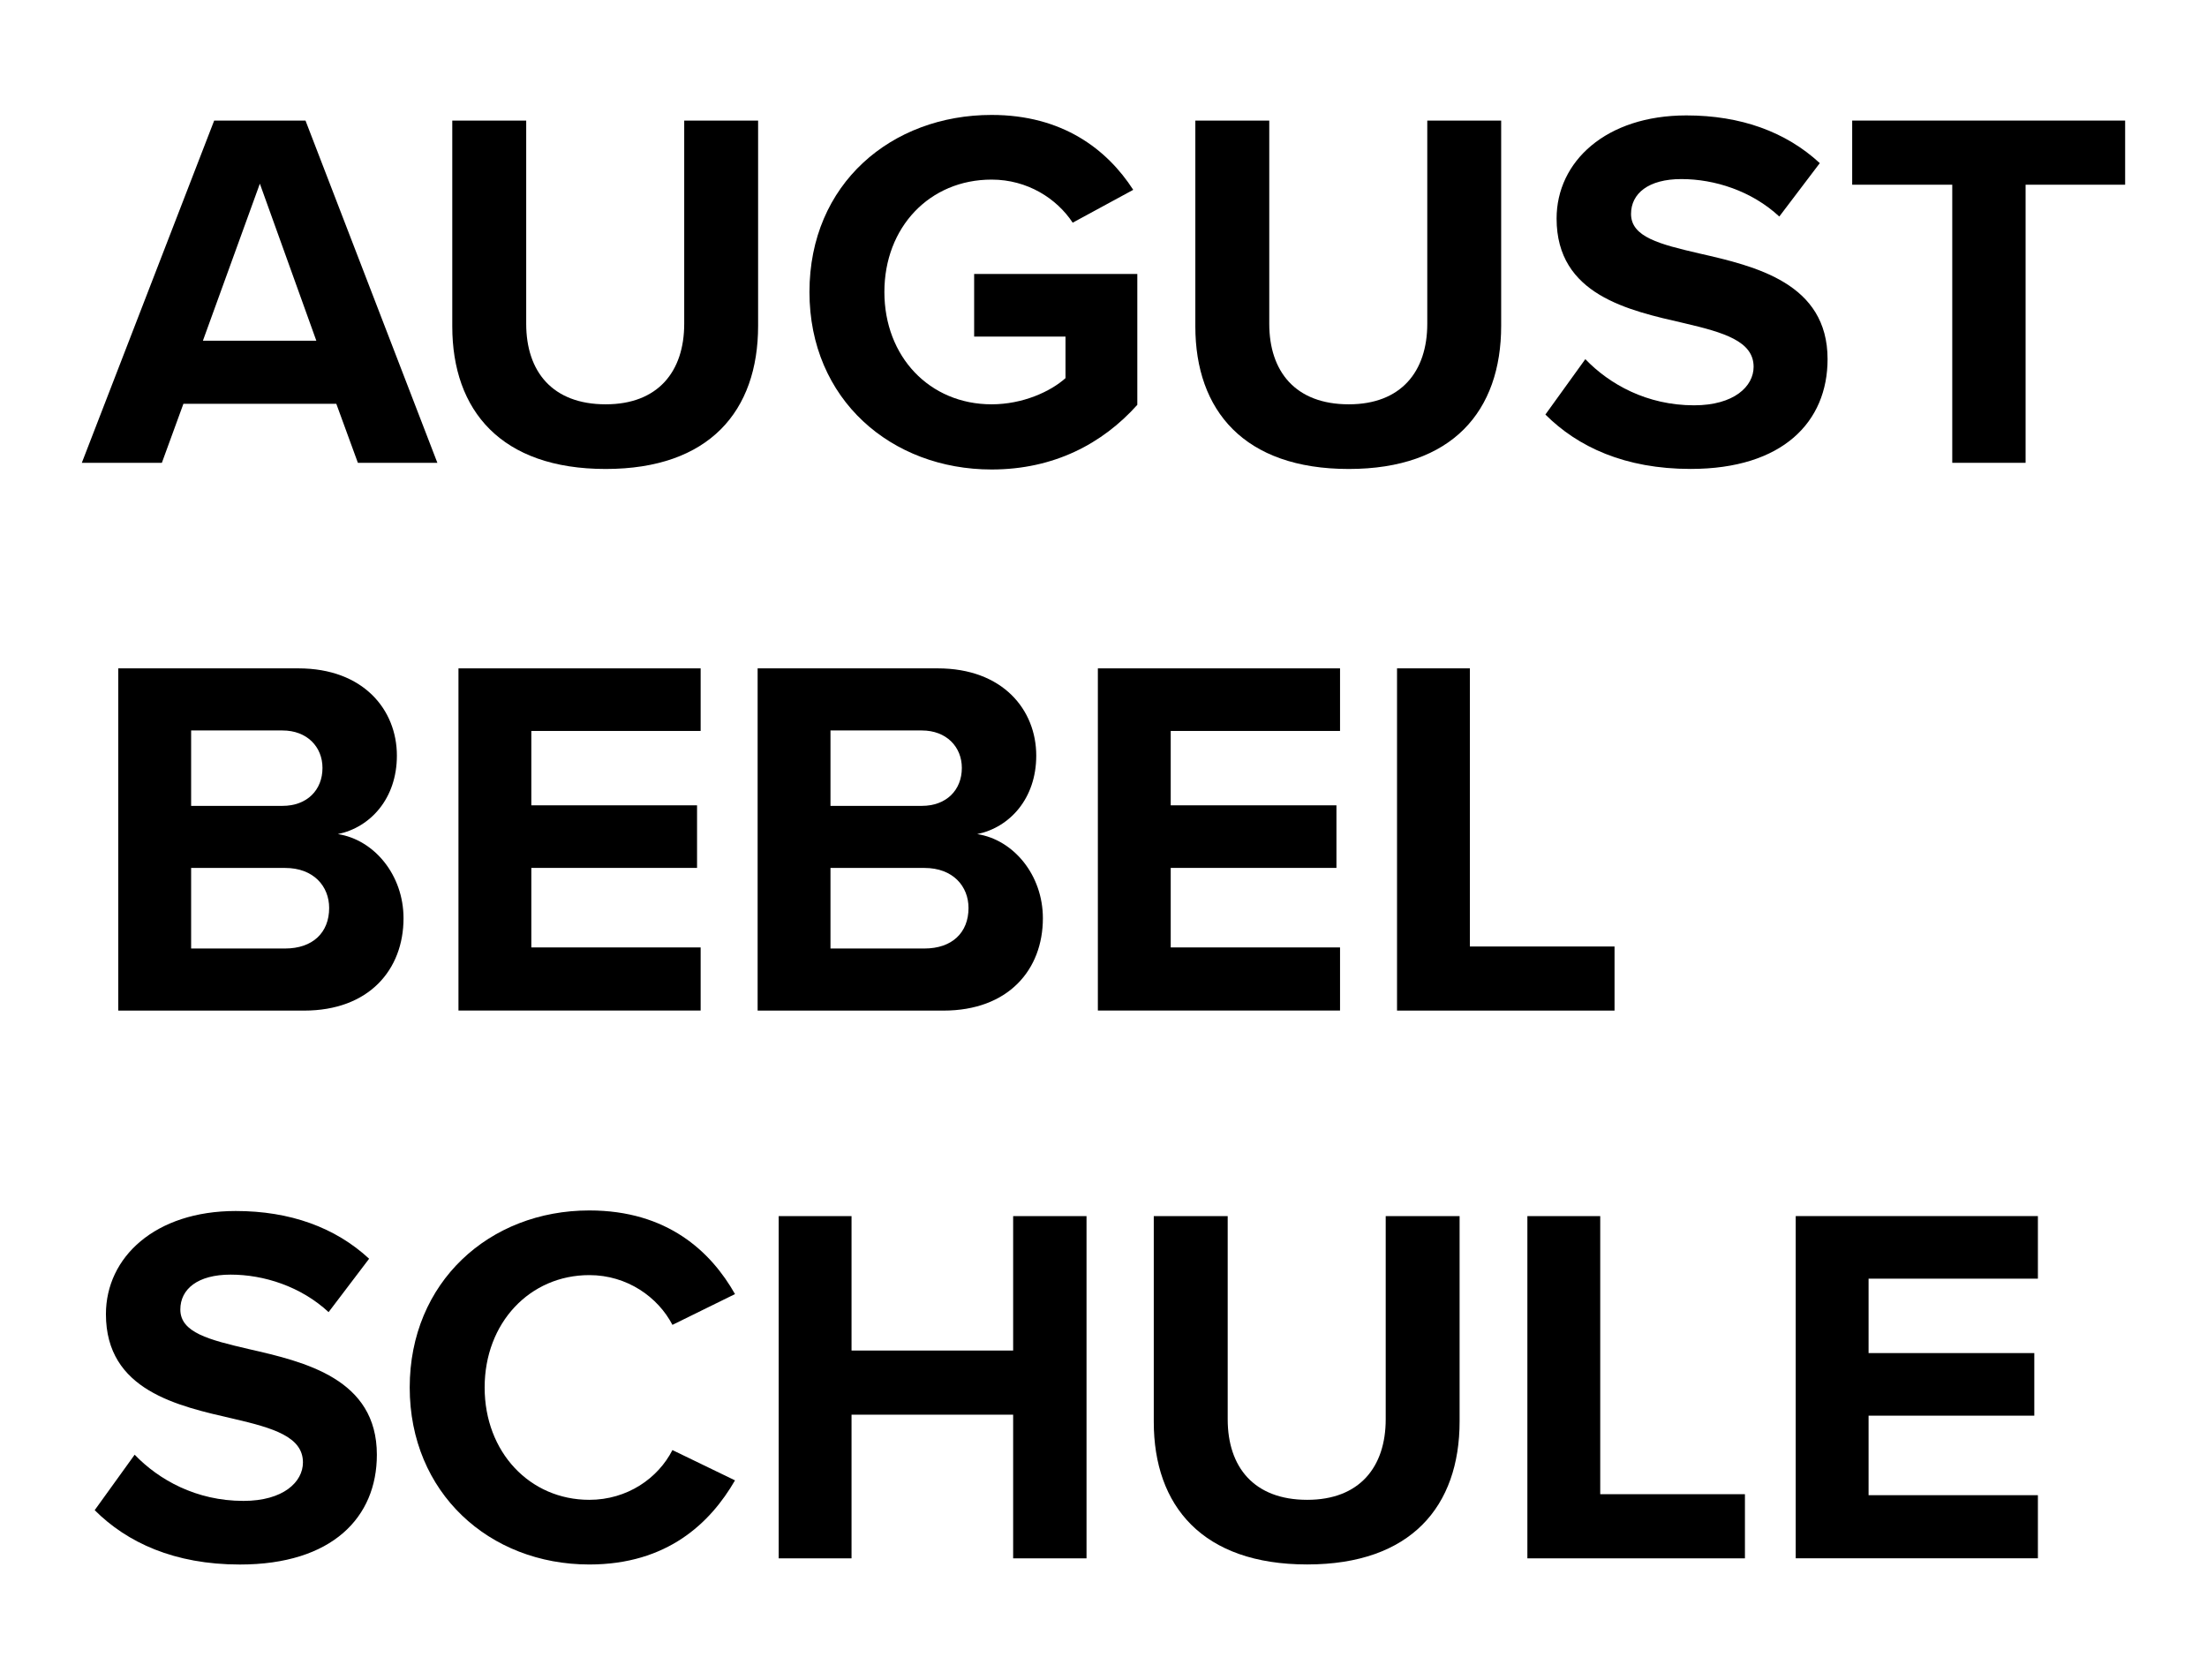
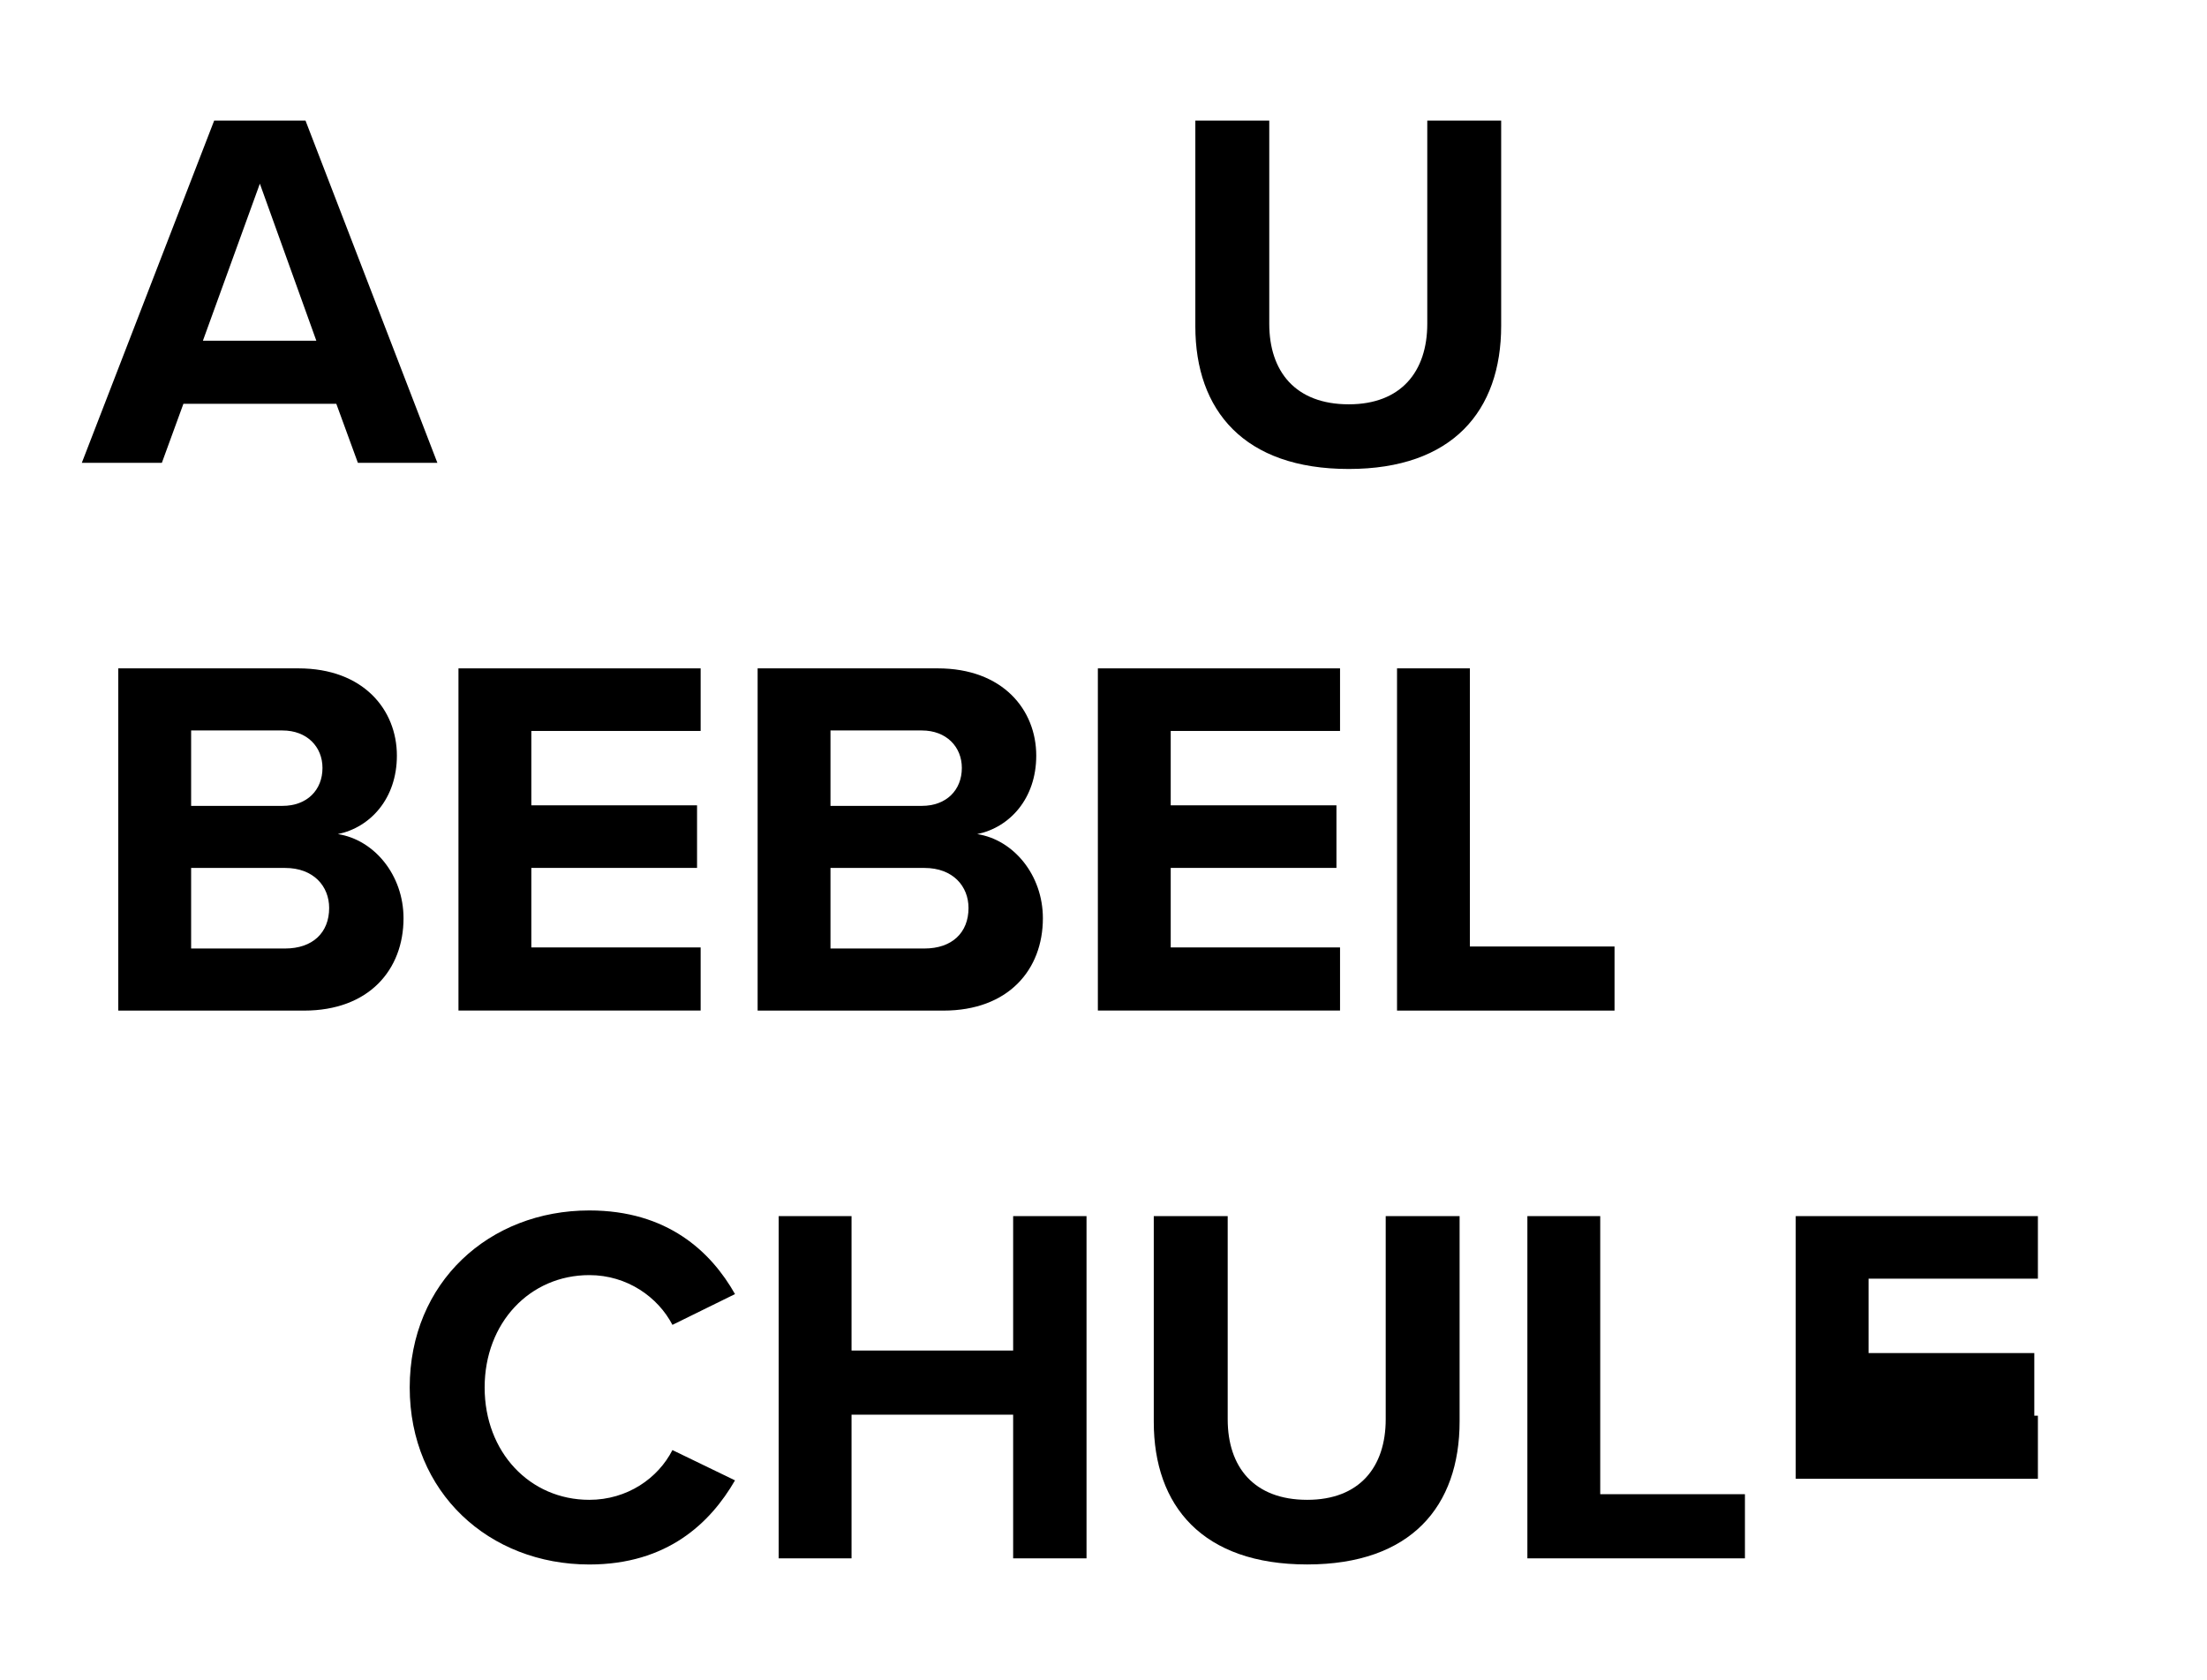
<svg xmlns="http://www.w3.org/2000/svg" version="1.1" id="Ebene_1" x="0px" y="0px" viewBox="0 0 595.28 453.05" style="enable-background:new 0 0 595.28 453.05;" xml:space="preserve">
  <g>
    <path d="M96.53,124.83l-5.82-15.92H49.47l-5.81,15.92H22.07l35.7-92.31h24.63l35.57,92.31H96.53z M70.09,49.54L54.73,91.89h30.59   L70.09,49.54z" />
-     <path d="M122,32.52h19.93v54.81c0,12.87,7.06,21.72,21.45,21.72c14.12,0,21.17-8.86,21.17-21.72V32.52h19.93v55.36   c0,22.97-13.15,38.61-41.11,38.61c-28.23,0-41.38-15.77-41.38-38.47V32.52z" />
-     <path d="M267.46,31c19.1,0,31.14,9.27,38.2,20.2l-16.33,8.86c-4.29-6.5-12.18-11.62-21.87-11.62c-16.75,0-28.92,12.87-28.92,30.31   s12.18,30.3,28.92,30.3c8.44,0,15.92-3.46,19.93-7.06V90.78h-24.64V73.9h44.01v35.29c-9.41,10.52-22.56,17.44-39.3,17.44   c-26.99,0-49.13-18.82-49.13-47.88C218.33,49.54,240.48,31,267.46,31z" />
    <path d="M322.42,32.52h19.93v54.81c0,12.87,7.06,21.72,21.45,21.72c14.12,0,21.17-8.86,21.17-21.72V32.52h19.93v55.36   c0,22.97-13.15,38.61-41.11,38.61c-28.23,0-41.38-15.77-41.38-38.47V32.52z" />
-     <path d="M427.6,96.87c6.51,6.78,16.61,12.45,29.34,12.45c10.79,0,16.05-5.12,16.05-10.38c0-6.92-8.03-9.27-18.68-11.76   c-15.08-3.46-34.46-7.61-34.46-28.23c0-15.36,13.29-27.82,35.01-27.82c14.67,0,26.85,4.43,35.98,12.87L479.92,58.4   c-7.47-6.92-17.44-10.1-26.43-10.1c-8.86,0-13.56,3.88-13.56,9.41c0,6.23,7.75,8.17,18.41,10.65c15.22,3.46,34.6,8.03,34.6,28.51   c0,16.88-12.04,29.61-36.95,29.61c-17.71,0-30.44-5.95-39.16-14.67L427.6,96.87z" />
-     <path d="M526.57,124.83V49.82h-26.99v-17.3h73.62v17.3h-26.85v75.01H526.57z" />
    <path d="M31.9,272.57v-92.3h48.58c17.58,0,26.57,11.21,26.57,23.53c0,11.63-7.2,19.38-15.92,21.17   c9.83,1.52,17.71,11.07,17.71,22.7c0,13.84-9.27,24.91-26.85,24.91H31.9z M51.55,217.36h24.64c6.64,0,10.79-4.29,10.79-10.24   c0-5.67-4.15-10.1-10.79-10.1H51.55V217.36z M51.55,255.83h25.33c7.47,0,11.9-4.29,11.9-10.93c0-5.82-4.15-10.8-11.9-10.8H51.55   V255.83z" />
    <path d="M123.66,272.57v-92.3h65.32v16.88h-45.67v20.06h44.7v16.88h-44.7v21.45h45.67v17.02H123.66z" />
    <path d="M204.35,272.57v-92.3h48.58c17.58,0,26.57,11.21,26.57,23.53c0,11.63-7.2,19.38-15.92,21.17   c9.83,1.52,17.71,11.07,17.71,22.7c0,13.84-9.27,24.91-26.85,24.91H204.35z M224,217.36h24.64c6.64,0,10.79-4.29,10.79-10.24   c0-5.67-4.15-10.1-10.79-10.1H224V217.36z M224,255.83h25.33c7.47,0,11.9-4.29,11.9-10.93c0-5.82-4.15-10.8-11.9-10.8H224V255.83z" />
    <path d="M296.12,272.57v-92.3h65.32v16.88h-45.67v20.06h44.7v16.88h-44.7v21.45h45.67v17.02H296.12z" />
    <path d="M376.81,272.57v-92.3h19.65v75.01h39.02v17.3H376.81z" />
-     <path d="M36.32,392.36c6.51,6.78,16.61,12.46,29.34,12.46c10.79,0,16.05-5.13,16.05-10.38c0-6.92-8.02-9.28-18.68-11.76   c-15.08-3.46-34.46-7.61-34.46-28.23c0-15.36,13.29-27.82,35.01-27.82c14.67,0,26.85,4.43,35.98,12.87l-10.93,14.4   c-7.47-6.92-17.44-10.11-26.43-10.11c-8.86,0-13.56,3.88-13.56,9.41c0,6.23,7.75,8.17,18.41,10.66c15.22,3.46,34.6,8.03,34.6,28.51   c0,16.88-12.04,29.61-36.95,29.61c-17.71,0-30.44-5.95-39.16-14.66L36.32,392.36z" />
    <path d="M110.51,374.23c0-28.37,21.45-47.75,48.44-47.75c21.04,0,32.8,11.07,39.3,22.56l-16.88,8.3   c-3.88-7.47-12.18-13.42-22.42-13.42c-16.05,0-28.23,12.87-28.23,30.31c0,17.44,12.18,30.3,28.23,30.3   c10.24,0,18.54-5.81,22.42-13.42l16.88,8.17c-6.64,11.49-18.27,22.69-39.3,22.69C131.96,421.97,110.51,402.6,110.51,374.23z" />
    <path d="M273.27,420.31v-38.75h-43.59v38.75h-19.65V328h19.65v36.26h43.59V328h19.79v92.31H273.27z" />
    <path d="M311.21,328h19.93v54.81c0,12.86,7.06,21.72,21.45,21.72c14.12,0,21.17-8.86,21.17-21.72V328h19.93v55.36   c0,22.97-13.15,38.6-41.11,38.6c-28.23,0-41.38-15.77-41.38-38.47V328z" />
    <path d="M411.97,420.31V328h19.65v75.01h39.03v17.3H411.97z" />
-     <path d="M484.35,420.31V328h65.32v16.88h-45.67v20.07h44.7v16.88h-44.7v21.45h45.67v17.02H484.35z" />
+     <path d="M484.35,420.31V328h65.32v16.88h-45.67v20.07h44.7v16.88h-44.7h45.67v17.02H484.35z" />
  </g>
</svg>